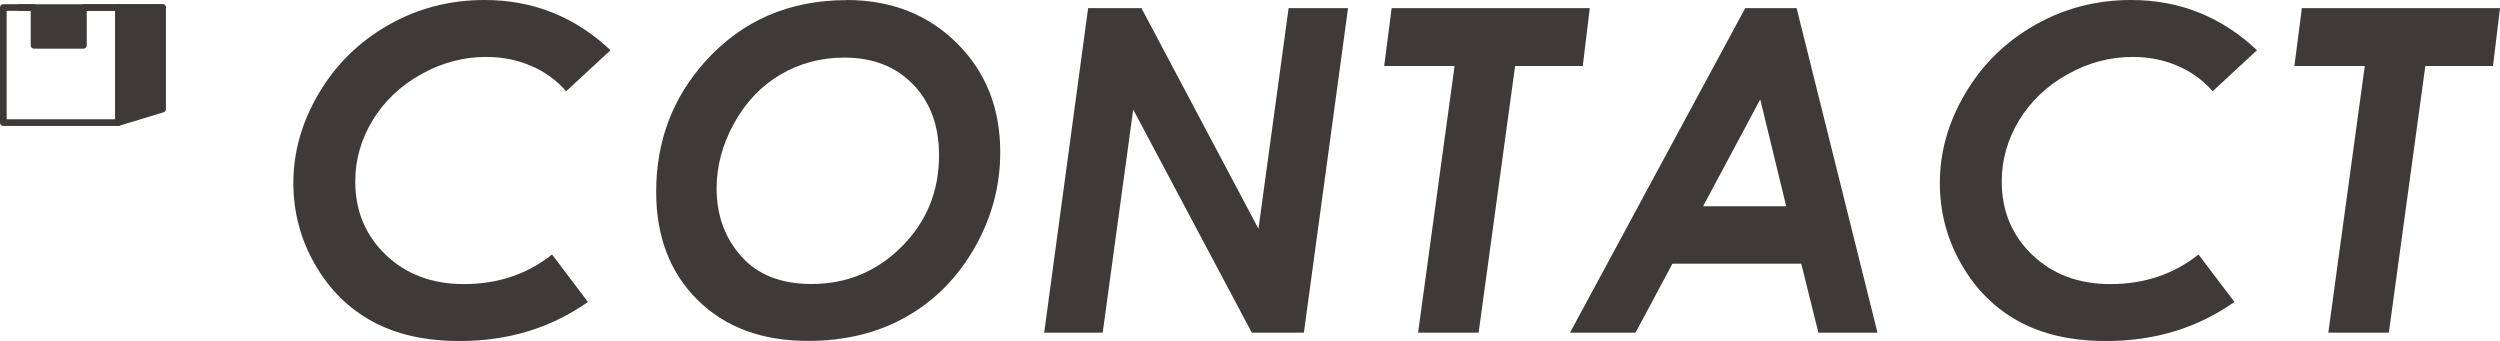
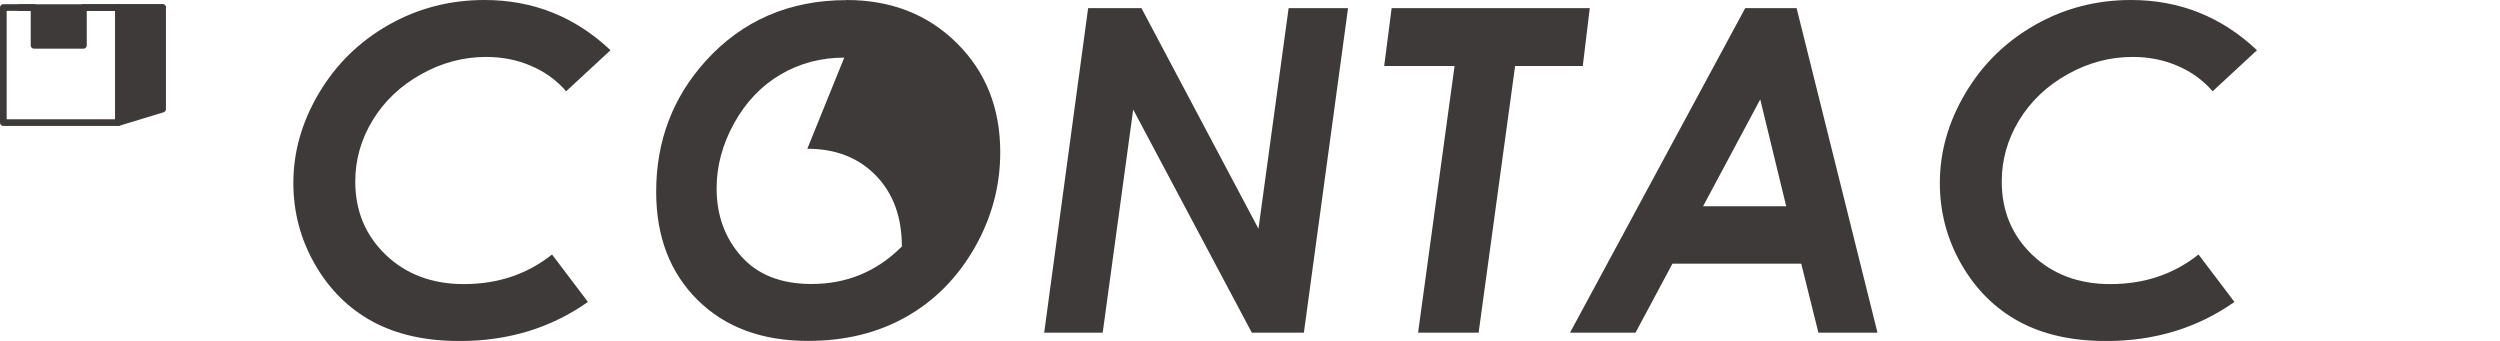
<svg xmlns="http://www.w3.org/2000/svg" id="_レイヤー_2" viewBox="0 0 221.32 30.18">
  <defs>
    <style>.cls-1{fill-rule:evenodd;}.cls-1,.cls-2{fill:#3e3a39;}</style>
  </defs>
  <g id="_テキスト">
    <path class="cls-2" d="M54.05,4.44l-3.93,3.64c-.85-.98-1.88-1.73-3.11-2.25-1.22-.53-2.55-.79-3.98-.79-2,0-3.93.51-5.76,1.54-1.84,1.03-3.26,2.39-4.29,4.08-1.02,1.69-1.53,3.49-1.53,5.41,0,2.6.9,4.76,2.7,6.49,1.8,1.72,4.1,2.59,6.91,2.59,3.01,0,5.61-.87,7.81-2.62l3.18,4.2c-3.27,2.3-7.05,3.46-11.35,3.46-3.02,0-5.59-.57-7.71-1.72s-3.82-2.83-5.1-5.05-1.92-4.63-1.92-7.22c0-2.77.76-5.43,2.28-7.98s3.57-4.55,6.16-6.02,5.42-2.2,8.48-2.2c4.3,0,8.01,1.48,11.15,4.44Z" />
-     <path class="cls-2" d="M74.93,0c3.95,0,7.2,1.27,9.77,3.81s3.85,5.76,3.85,9.67c0,3-.76,5.82-2.28,8.47s-3.54,4.68-6.05,6.1-5.41,2.13-8.68,2.13c-4.09,0-7.35-1.21-9.79-3.63s-3.66-5.61-3.66-9.57c0-4.49,1.46-8.35,4.38-11.58,3.25-3.59,7.42-5.39,12.48-5.39ZM74.74,5.1c-2.06,0-3.94.5-5.63,1.49s-3.07,2.43-4.11,4.3-1.56,3.8-1.56,5.79c0,2.36.72,4.36,2.17,6s3.52,2.46,6.23,2.46c3.14,0,5.8-1.11,8-3.32s3.29-4.9,3.29-8.07c0-2.62-.77-4.71-2.31-6.29s-3.56-2.36-6.06-2.36Z" />
+     <path class="cls-2" d="M74.93,0c3.95,0,7.2,1.27,9.77,3.81s3.85,5.76,3.85,9.67c0,3-.76,5.82-2.28,8.47s-3.54,4.68-6.05,6.1-5.41,2.13-8.68,2.13c-4.09,0-7.35-1.21-9.79-3.63s-3.66-5.61-3.66-9.57c0-4.49,1.46-8.35,4.38-11.58,3.25-3.59,7.42-5.39,12.48-5.39ZM74.74,5.1c-2.06,0-3.94.5-5.63,1.49s-3.07,2.43-4.11,4.3-1.56,3.8-1.56,5.79c0,2.36.72,4.36,2.17,6s3.52,2.46,6.23,2.46c3.14,0,5.8-1.11,8-3.32c0-2.62-.77-4.71-2.31-6.29s-3.56-2.36-6.06-2.36Z" />
    <path class="cls-2" d="M96.34.72h4.71l10.36,19.53,2.67-19.53h5.26l-3.91,28.73h-4.61l-10.5-19.75-2.7,19.75h-5.18l3.89-28.73Z" />
    <path class="cls-2" d="M123.2.72h17.54l-.62,5.12h-5.99l-3.23,23.61h-5.36l3.23-23.61h-6.23l.66-5.12Z" />
    <path class="cls-2" d="M154.5.72h4.55l7.16,28.73h-5.23l-1.52-6.11h-11.4l-3.27,6.11h-5.8L154.5.72ZM158.13,18.26l-2.3-9.46-5.06,9.46h7.36Z" />
    <path class="cls-2" d="M199.81,4.44l-3.93,3.64c-.85-.98-1.88-1.73-3.11-2.25-1.22-.53-2.55-.79-3.98-.79-2,0-3.93.51-5.76,1.54-1.84,1.03-3.26,2.39-4.29,4.08-1.02,1.69-1.53,3.49-1.53,5.41,0,2.6.9,4.76,2.7,6.49,1.8,1.72,4.1,2.59,6.91,2.59,3.01,0,5.61-.87,7.81-2.62l3.18,4.2c-3.27,2.3-7.05,3.46-11.35,3.46-3.02,0-5.59-.57-7.71-1.72s-3.82-2.83-5.1-5.05-1.92-4.63-1.92-7.22c0-2.77.76-5.43,2.28-7.98s3.57-4.55,6.16-6.02,5.42-2.2,8.48-2.2c4.3,0,8.01,1.48,11.15,4.44Z" />
-     <path class="cls-2" d="M203.78.72h17.54l-.62,5.12h-5.99l-3.23,23.61h-5.36l3.23-23.61h-6.23l.66-5.12Z" />
    <polygon class="cls-1" points="10.49 10.86 14.39 9.67 14.39 .66 10.49 .66 10.49 10.86" />
    <path class="cls-2" d="M10.49,11.15c-.06,0-.12-.02-.17-.06-.08-.06-.12-.14-.12-.24V.66c0-.16.13-.29.29-.29h3.91c.16,0,.29.13.29.29v9c0,.13-.08.24-.21.28l-3.91,1.19s-.06.01-.09.01ZM10.78.96v9.5l3.32-1.01V.96h-3.32Z" />
    <path class="cls-2" d="M10.49,11.15H.29c-.16,0-.29-.13-.29-.29V.66c0-.16.13-.29.29-.29h2.72c.16,0,.29.13.29.29v3.06h3.79V.66c0-.16.13-.29.29-.29h3.1c.16,0,.29.13.29.29v10.19c0,.16-.13.29-.29.29ZM.59,10.56h9.6V.96h-2.51v3.06c0,.16-.13.29-.29.29H3.01c-.16,0-.29-.13-.29-.29V.96H.59v9.6Z" />
    <path class="cls-2" d="M14.39.96H1.76c-.16,0-.29-.13-.29-.29s.13-.29.29-.29h12.64c.16,0,.29.13.29.29s-.13.29-.29.29Z" />
    <rect class="cls-2" x="3.01" y=".66" width="4.29" height="3.27" />
  </g>
</svg>